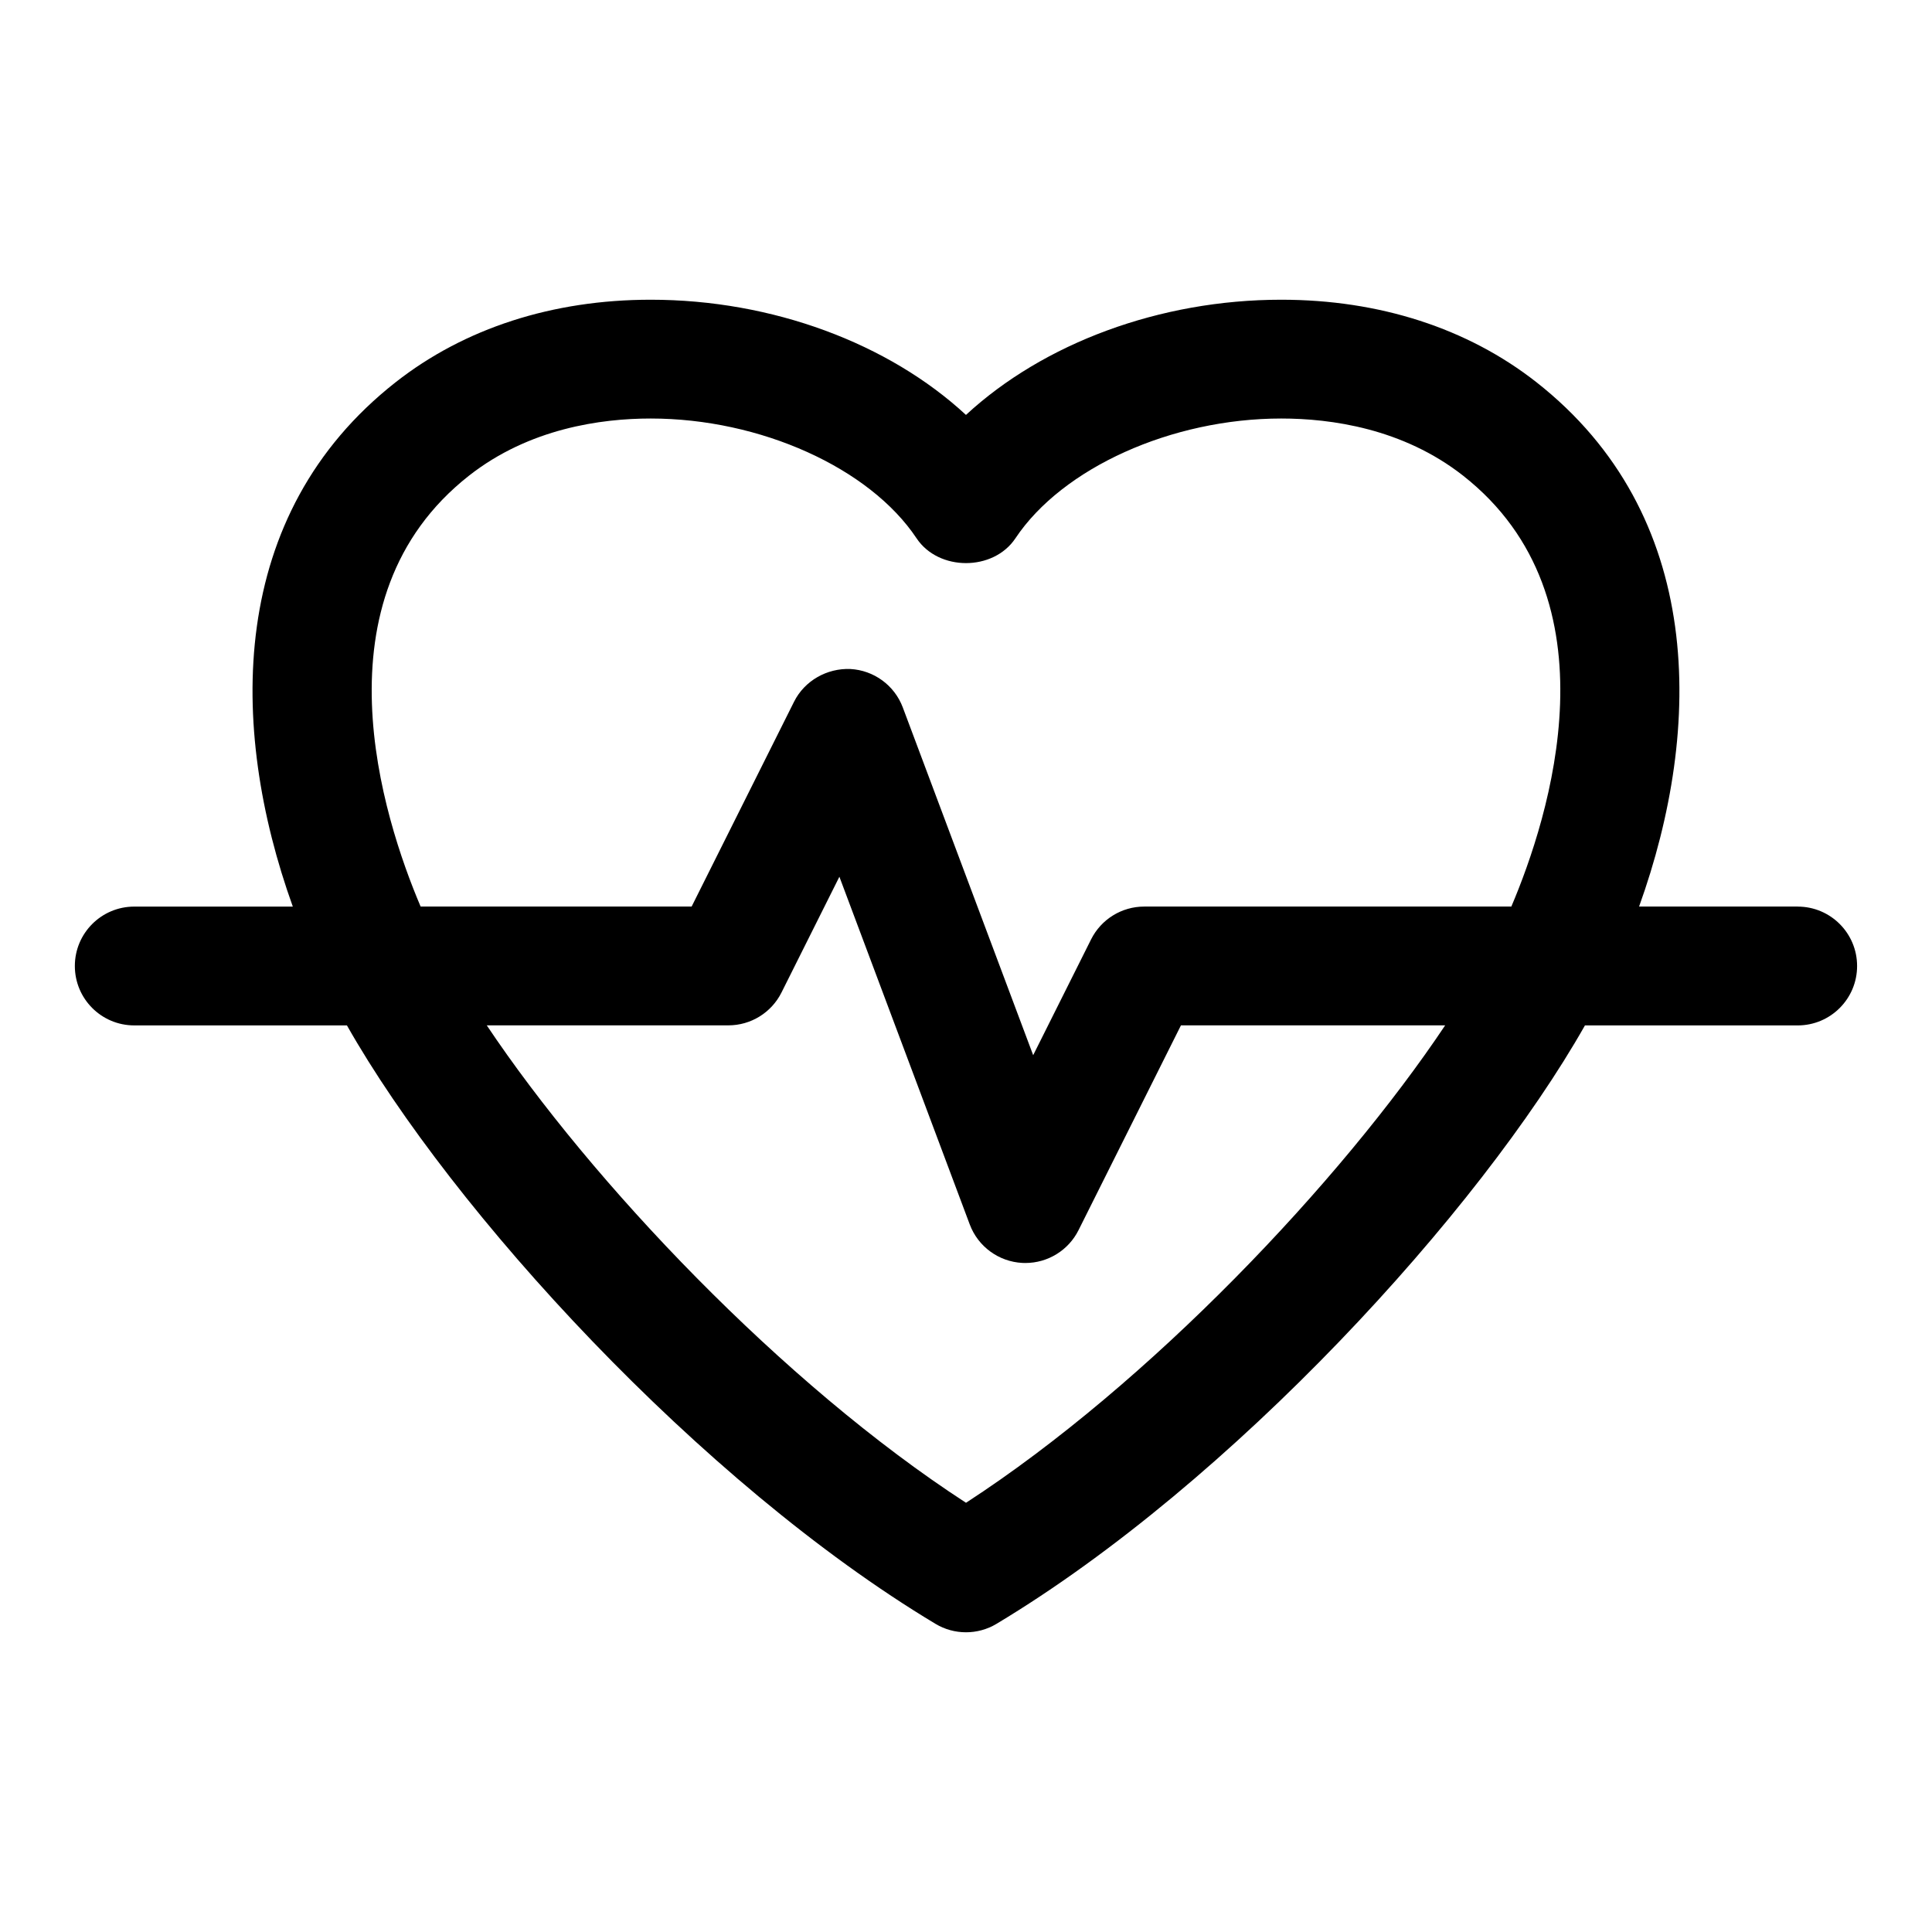
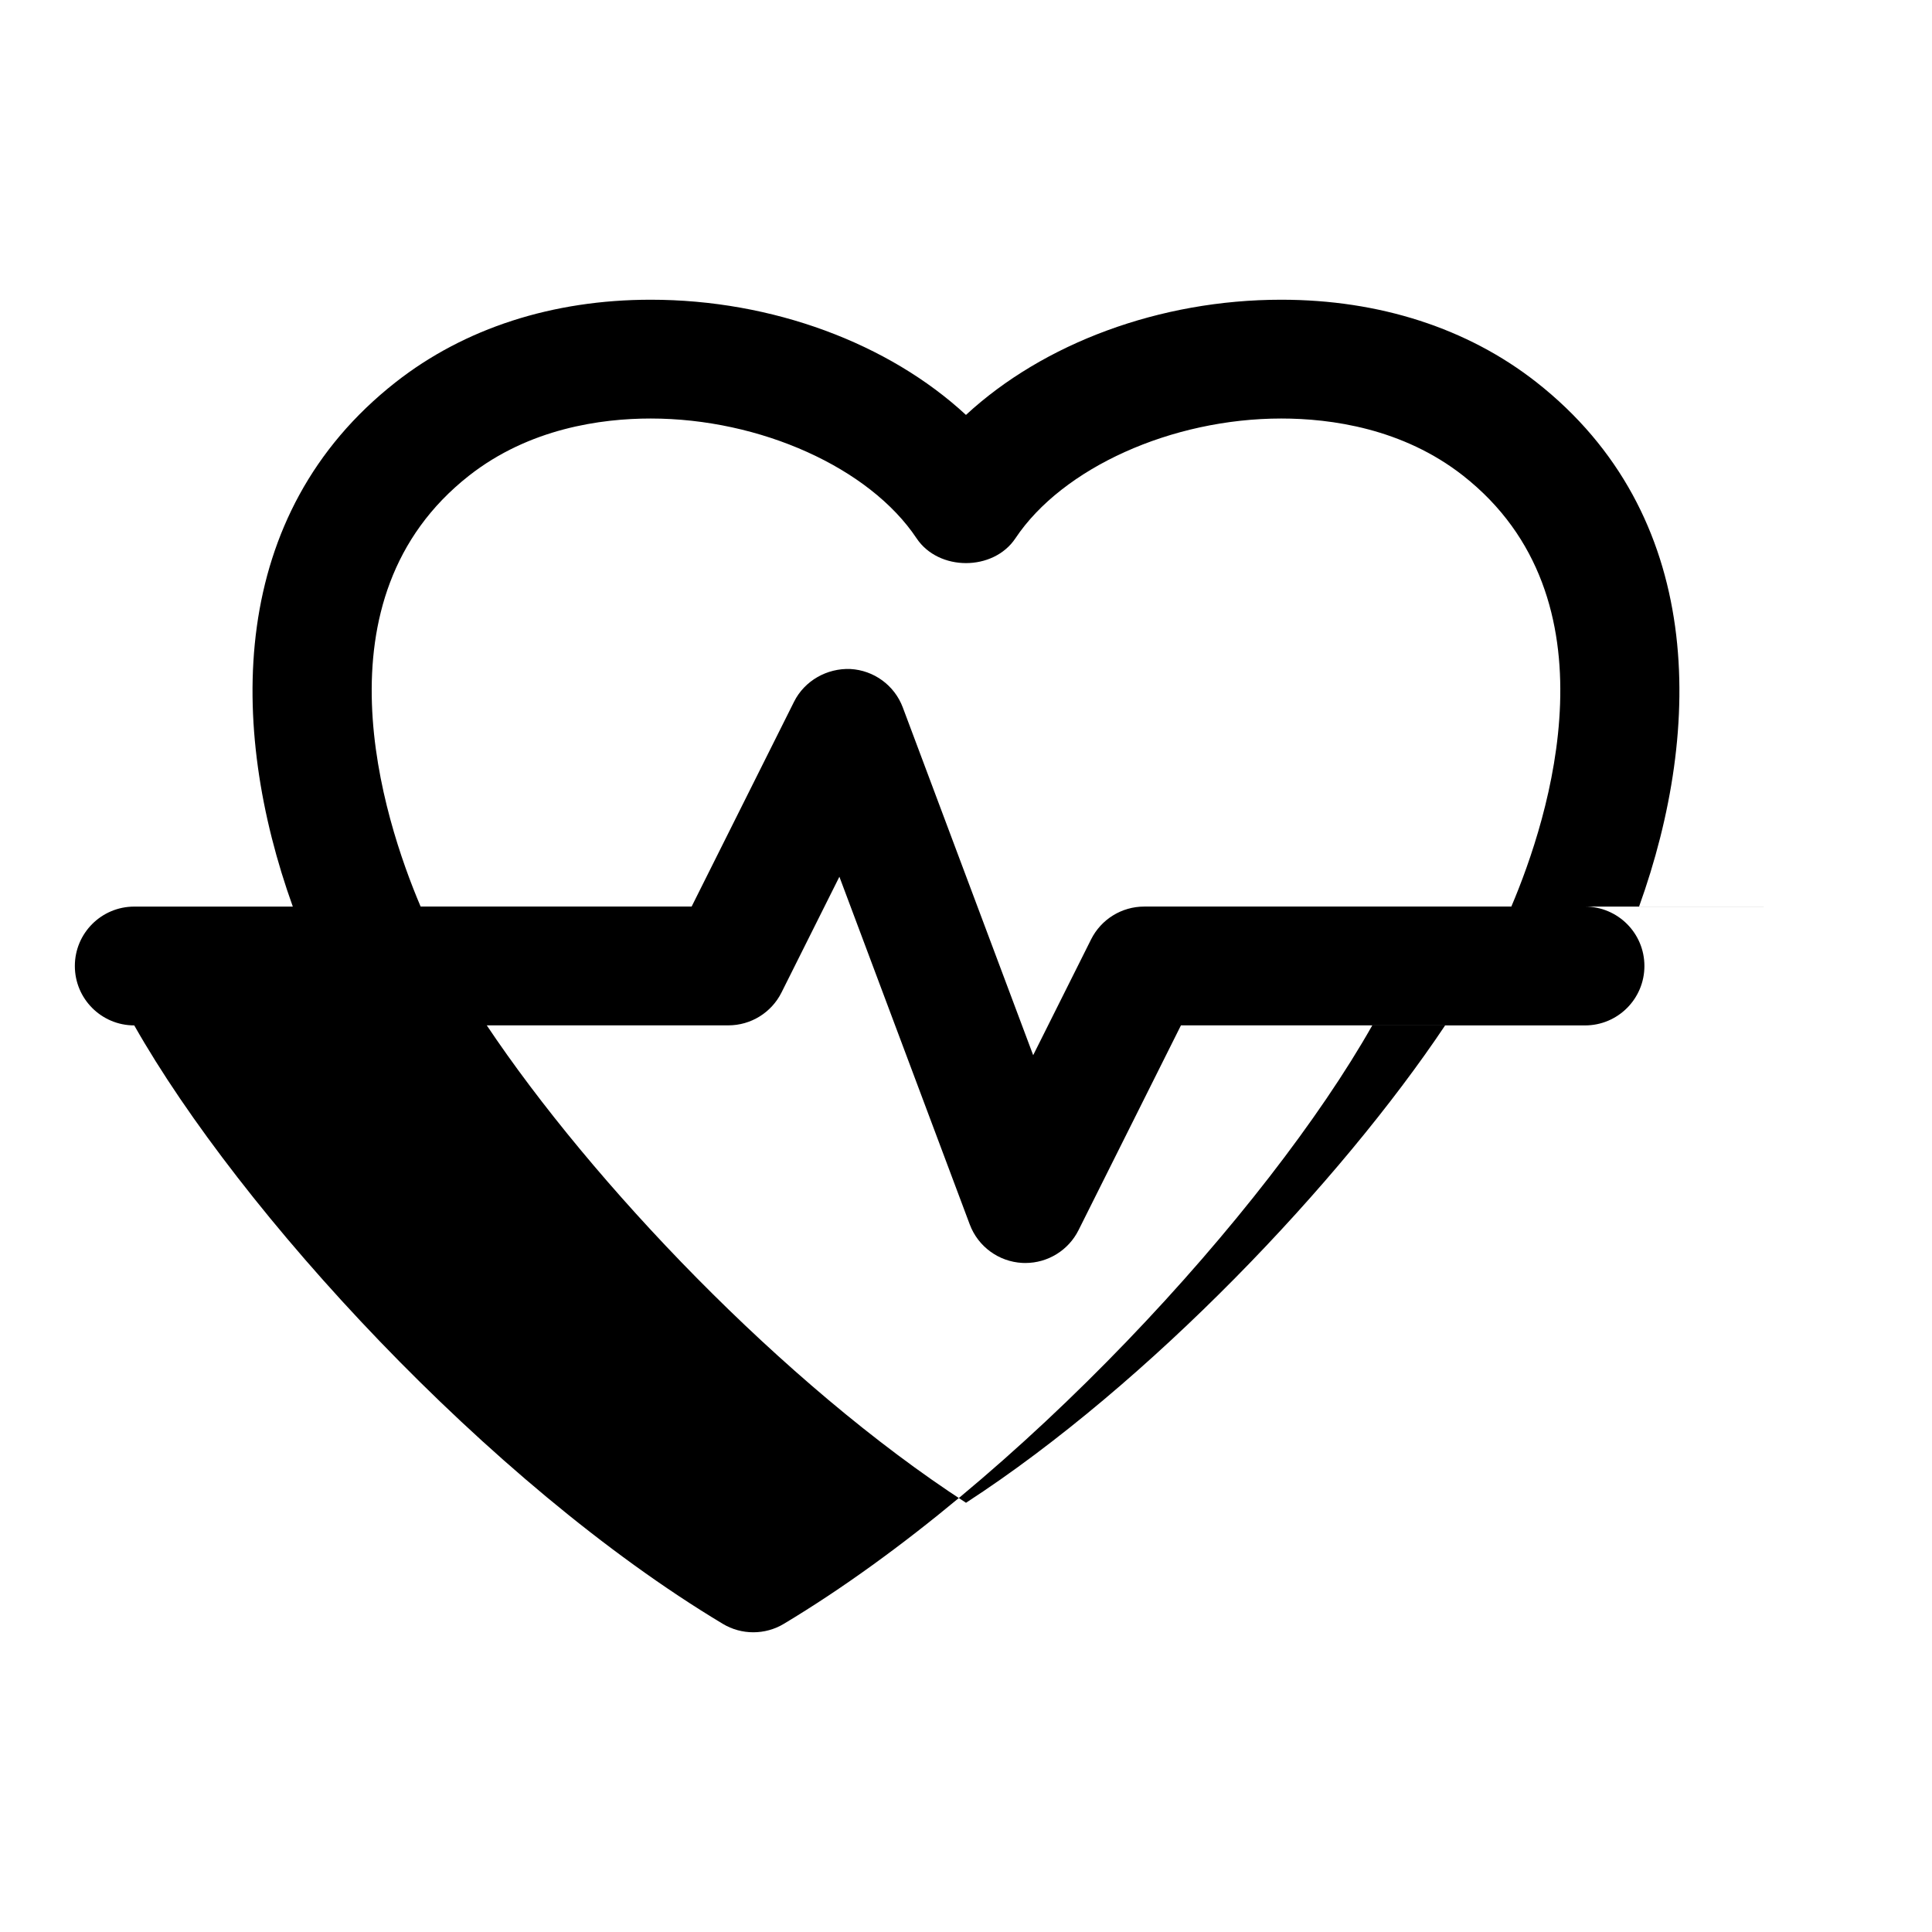
<svg xmlns="http://www.w3.org/2000/svg" fill="#000000" width="800px" height="800px" version="1.1" viewBox="144 144 512 512">
-   <path d="m620.41 384.25h-42.035c17.129-47.656 17.406-103.93-27.23-138.98-18.234-14.293-41.605-21.84-67.605-21.84-32.242 0-63.055 11.578-83.547 30.527-20.48-18.949-51.293-30.527-83.547-30.527-25.984 0-49.355 7.551-67.574 21.848-44.664 35.059-44.387 91.328-27.273 138.98h-42.02c-8.703 0-15.742 7.051-15.742 15.742 0 8.695 7.043 15.742 15.742 15.742h56.363c27.891 49.238 93.711 121.22 155.95 158.58 2.492 1.504 5.305 2.25 8.105 2.25 2.797 0 5.613-0.746 8.102-2.246 62.254-37.359 128.06-109.35 155.93-158.58h56.379c8.703 0 15.742-7.051 15.742-15.742 0.004-8.695-7.039-15.746-15.742-15.746zm-352.1-114.21c15.945-12.508 34.977-15.129 48.141-15.129 29.012 0 57.996 13.055 70.449 31.742 5.844 8.766 20.355 8.766 26.199 0 12.453-18.688 41.438-31.742 70.449-31.742 13.176 0 32.211 2.621 48.172 15.129 41.492 32.59 22.824 90.637 12.801 114.21h-97.293c-5.965 0-11.41 3.367-14.082 8.703l-15.344 30.68-34.547-92.145c-2.199-5.867-7.672-9.863-13.914-10.195-6.148-0.246-12.117 3.074-14.914 8.68l-27.141 54.277h-71.816c-10.008-23.562-28.688-81.609 12.84-114.21zm131.69 272.21c-48.57-31.527-99.309-85.109-127-126.52h64.023c5.965 0 11.41-3.367 14.082-8.703l15.344-30.68 34.547 92.145c2.199 5.867 7.672 9.863 13.914 10.195 0.277 0.012 0.555 0.02 0.832 0.02 5.934 0 11.41-3.352 14.082-8.703l27.141-54.273h70.02c-27.68 41.398-78.418 94.988-126.98 126.52z" />
+   <path d="m620.41 384.25h-42.035c17.129-47.656 17.406-103.93-27.23-138.98-18.234-14.293-41.605-21.84-67.605-21.84-32.242 0-63.055 11.578-83.547 30.527-20.48-18.949-51.293-30.527-83.547-30.527-25.984 0-49.355 7.551-67.574 21.848-44.664 35.059-44.387 91.328-27.273 138.98h-42.02c-8.703 0-15.742 7.051-15.742 15.742 0 8.695 7.043 15.742 15.742 15.742c27.891 49.238 93.711 121.22 155.95 158.58 2.492 1.504 5.305 2.25 8.105 2.25 2.797 0 5.613-0.746 8.102-2.246 62.254-37.359 128.06-109.35 155.93-158.58h56.379c8.703 0 15.742-7.051 15.742-15.742 0.004-8.695-7.039-15.746-15.742-15.746zm-352.1-114.21c15.945-12.508 34.977-15.129 48.141-15.129 29.012 0 57.996 13.055 70.449 31.742 5.844 8.766 20.355 8.766 26.199 0 12.453-18.688 41.438-31.742 70.449-31.742 13.176 0 32.211 2.621 48.172 15.129 41.492 32.59 22.824 90.637 12.801 114.21h-97.293c-5.965 0-11.41 3.367-14.082 8.703l-15.344 30.68-34.547-92.145c-2.199-5.867-7.672-9.863-13.914-10.195-6.148-0.246-12.117 3.074-14.914 8.68l-27.141 54.277h-71.816c-10.008-23.562-28.688-81.609 12.84-114.21zm131.69 272.21c-48.57-31.527-99.309-85.109-127-126.52h64.023c5.965 0 11.41-3.367 14.082-8.703l15.344-30.68 34.547 92.145c2.199 5.867 7.672 9.863 13.914 10.195 0.277 0.012 0.555 0.02 0.832 0.02 5.934 0 11.41-3.352 14.082-8.703l27.141-54.273h70.02c-27.68 41.398-78.418 94.988-126.98 126.52z" />
</svg>